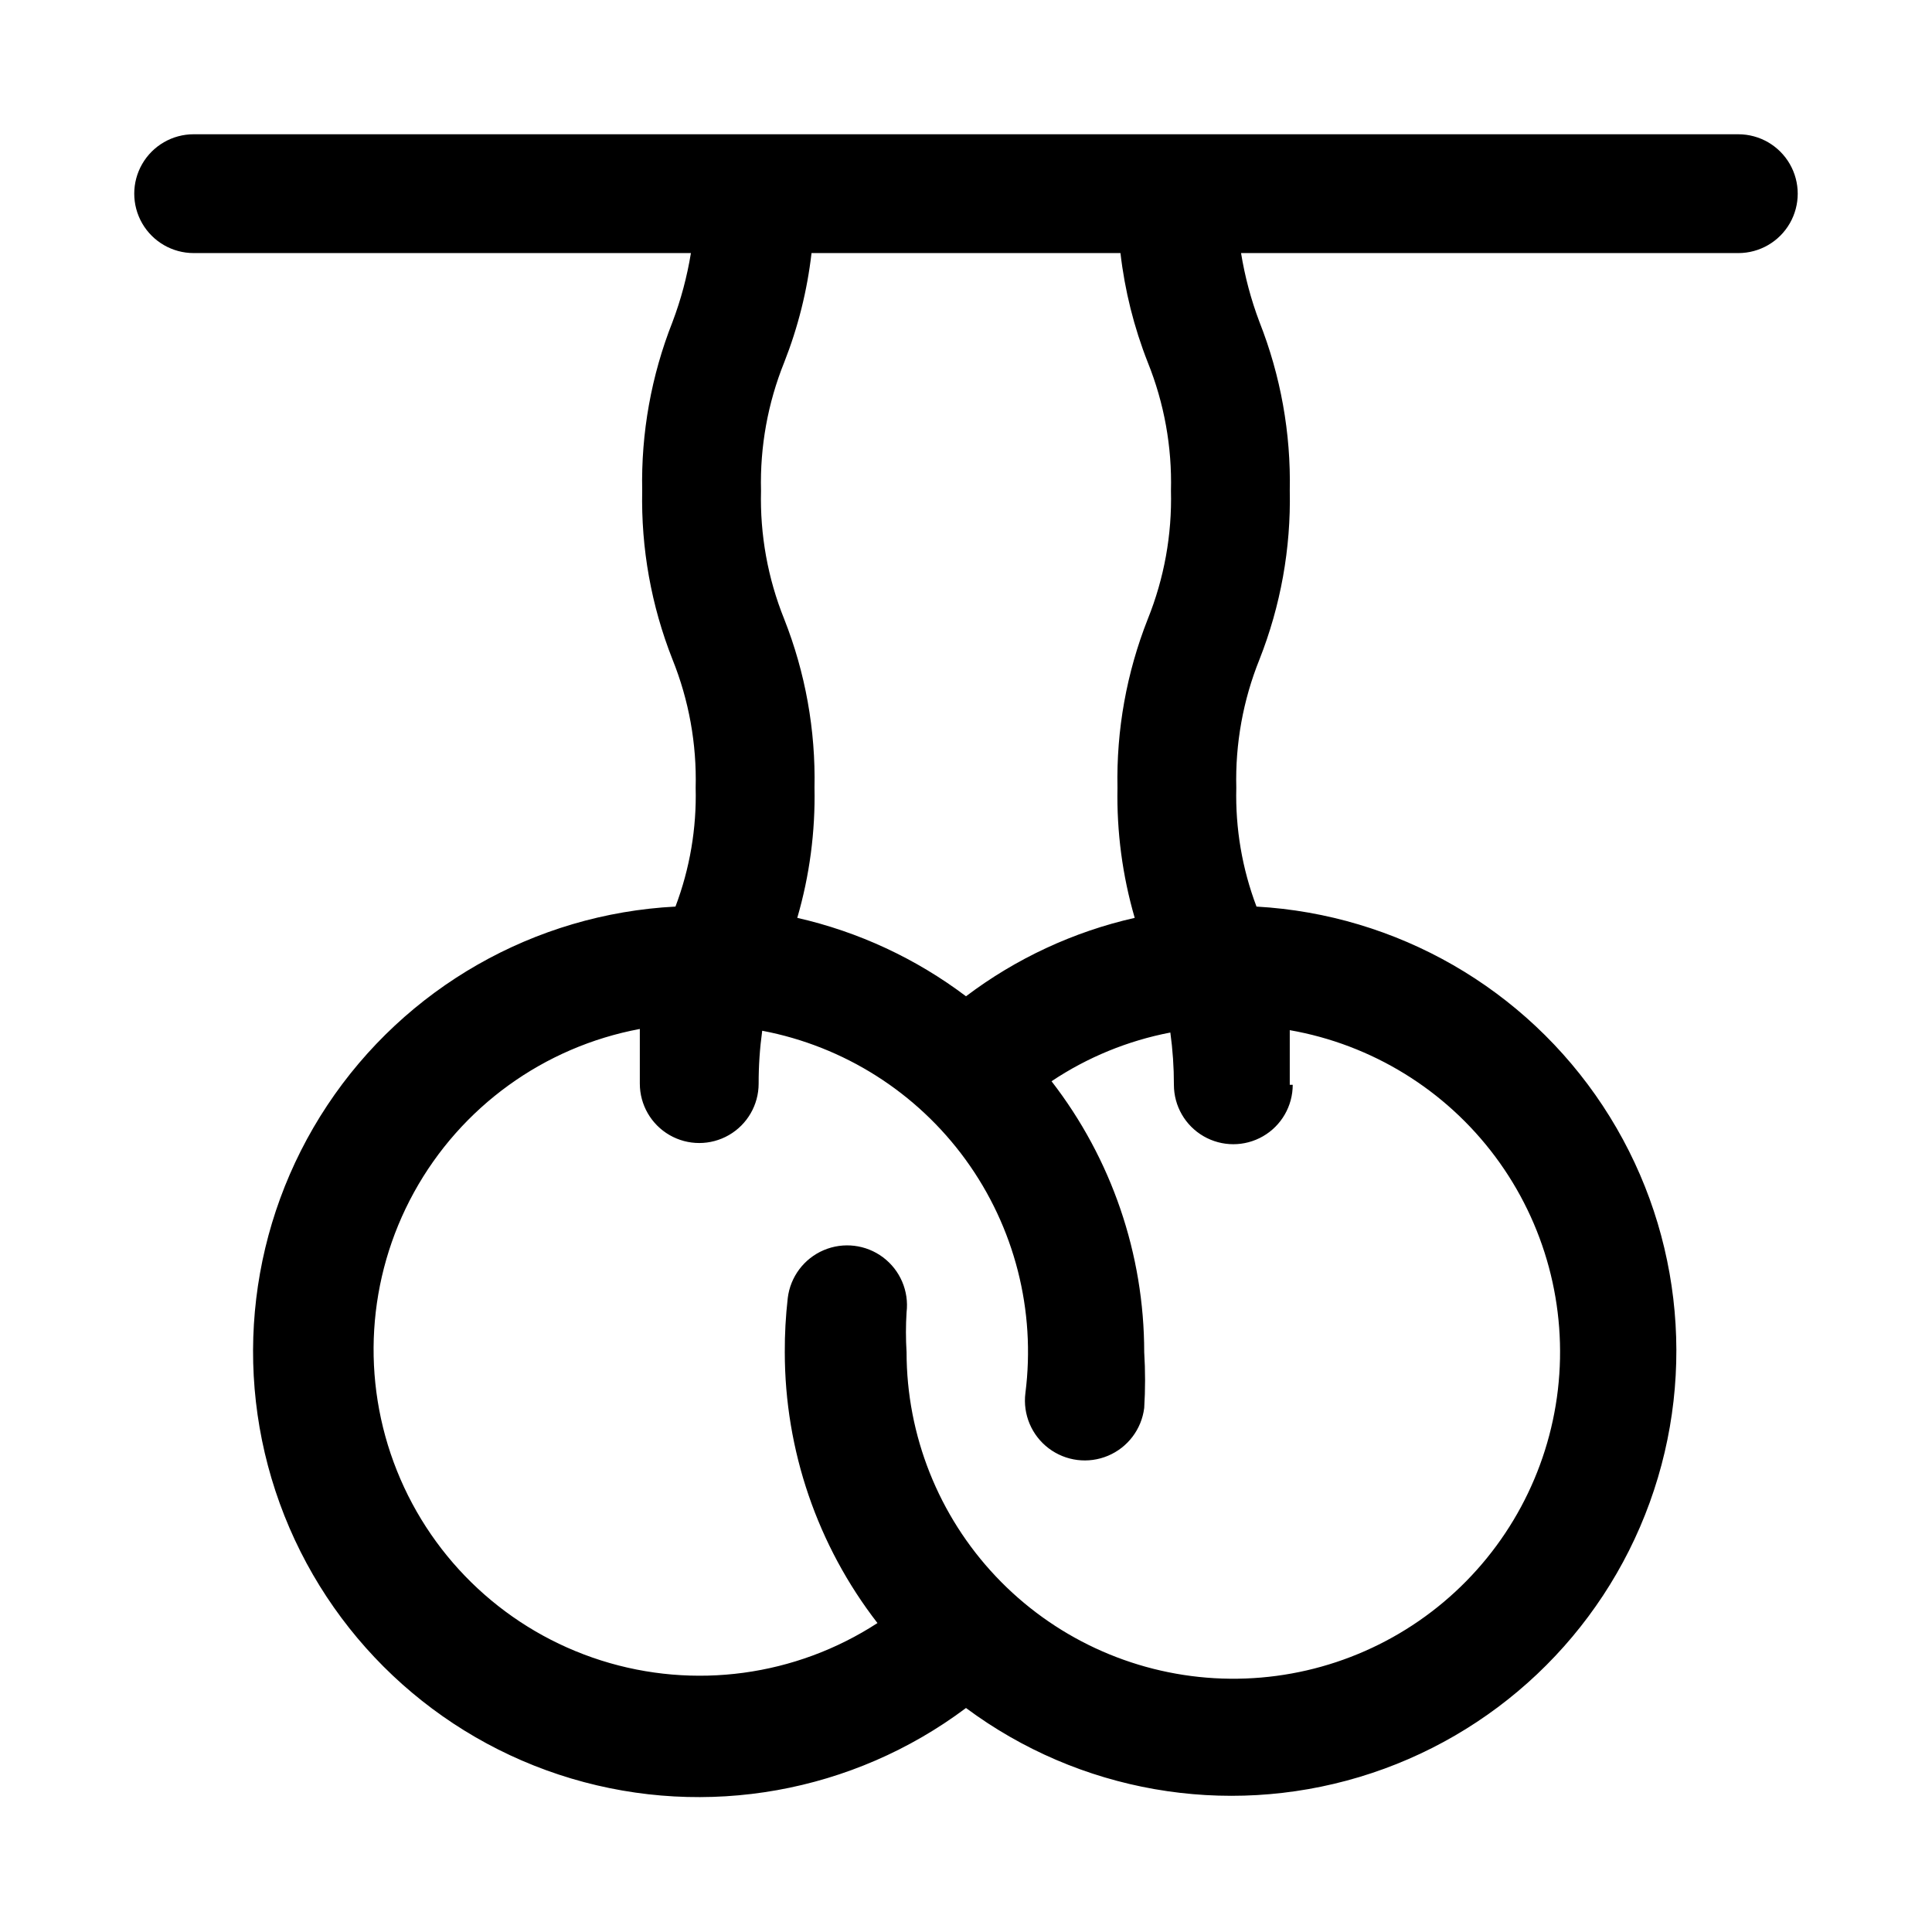
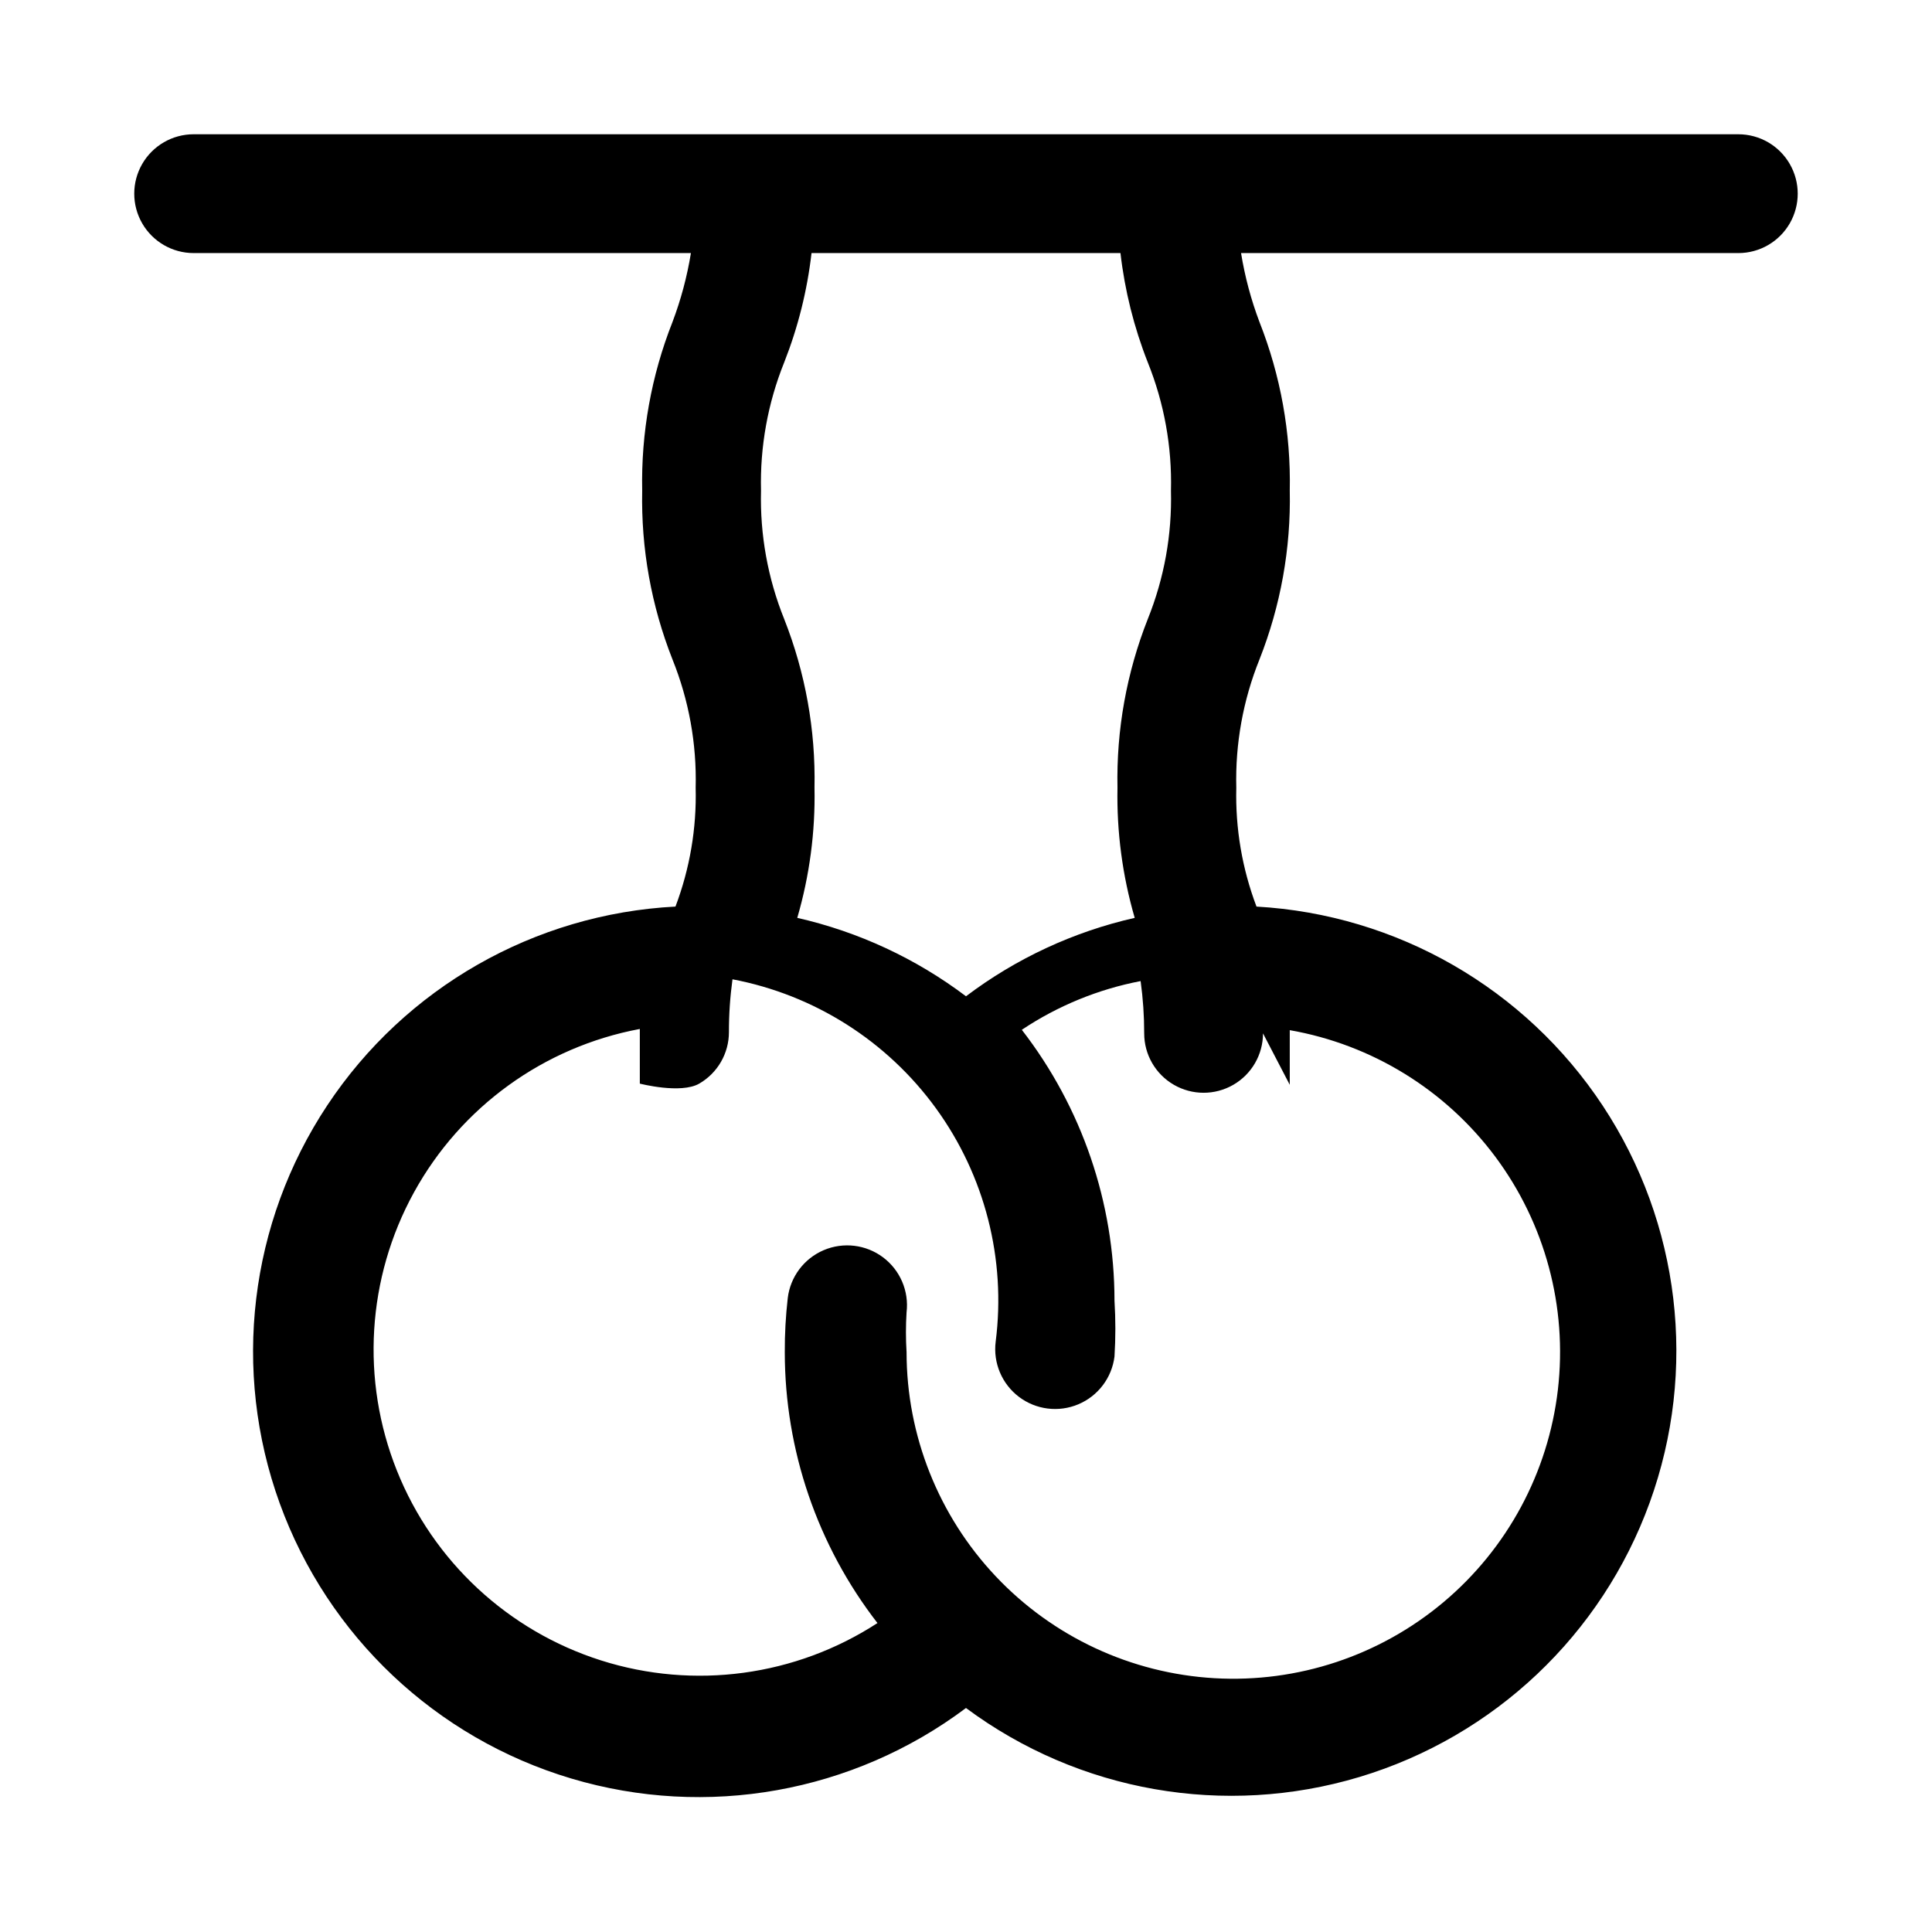
<svg xmlns="http://www.w3.org/2000/svg" fill="#000000" width="800px" height="800px" version="1.1" viewBox="144 144 512 512">
-   <path d="m604.67 179.58h-409.35c-5.625 0-10.82 3-13.633 7.871s-2.812 10.875 0 15.746c2.812 4.871 8.008 7.871 13.633 7.871h131.78c-1.016 6.234-2.648 12.355-4.883 18.262-5.617 14.227-8.348 29.426-8.027 44.715-0.32 15.289 2.41 30.488 8.027 44.711 4.348 10.797 6.438 22.371 6.141 34.008 0.273 10.746-1.547 21.438-5.352 31.488-37.363 1.945-71.594 21.484-92.27 52.668-20.676 31.184-25.352 70.32-12.602 105.49 12.75 35.176 41.418 62.227 77.273 72.918 35.852 10.691 74.652 3.758 104.59-18.691 29.914 22.23 68.582 29.008 104.28 18.281 35.695-10.73 64.215-37.703 76.918-72.746 12.703-35.039 8.09-74.023-12.438-105.13-20.531-31.113-54.559-50.684-91.77-52.789-3.809-10.051-5.625-20.742-5.356-31.488-0.297-11.637 1.793-23.211 6.141-34.008 5.617-14.223 8.348-29.422 8.031-44.711 0.316-15.289-2.414-30.488-8.031-44.715-2.234-5.906-3.867-12.027-4.879-18.262h131.78c5.625 0 10.82-3 13.633-7.871 2.812-4.871 2.812-10.875 0-15.746s-8.008-7.871-13.633-7.871zm-252.85 60.457c3.664-9.301 6.102-19.039 7.242-28.969h81.871c1.145 9.93 3.578 19.668 7.242 28.969 4.348 10.797 6.438 22.371 6.141 34.008 0.297 11.637-1.793 23.211-6.141 34.008-5.617 14.223-8.348 29.422-8.031 44.711-0.23 11.66 1.309 23.285 4.566 34.48-16.211 3.672-31.453 10.758-44.711 20.781-13.266-10.012-28.508-17.098-44.715-20.781 3.262-11.195 4.801-22.82 4.566-34.48 0.316-15.289-2.414-30.488-8.031-44.711-4.348-10.797-6.438-22.371-6.141-34.008-0.297-11.637 1.793-23.211 6.141-34.008zm133.98 191.45v-14.484c21.762 3.816 41.246 15.809 54.457 33.52 13.207 17.715 19.148 39.805 16.602 61.754-2.551 21.949-13.391 42.094-30.309 56.309-16.918 14.215-38.629 21.426-60.688 20.156-22.059-1.27-42.801-10.926-57.973-26.992-15.172-16.062-23.629-37.32-23.641-59.414-0.219-3.516-0.219-7.035 0-10.551 0.676-5.625-1.703-11.18-6.234-14.578-4.535-3.398-10.535-4.117-15.746-1.891-5.207 2.231-8.832 7.066-9.508 12.691-0.543 4.758-0.805 9.539-0.785 14.328 0.004 25.988 8.645 51.242 24.559 71.793-21.691 14.094-48.559 17.734-73.219 9.914-24.66-7.816-44.523-26.27-54.129-50.293-9.609-24.02-7.953-51.078 4.512-73.746 12.465-22.672 34.43-38.562 59.859-43.316v14.484c0 5.625 3.004 10.82 7.875 13.633s10.871 2.812 15.742 0c4.871-2.812 7.871-8.008 7.871-13.633-0.008-4.688 0.309-9.367 0.945-14.012 21.672 4.113 40.953 16.34 53.918 34.188 12.961 17.848 18.621 39.969 15.828 61.852-0.703 5.625 1.648 11.195 6.168 14.617 4.519 3.422 10.52 4.172 15.742 1.969 5.227-2.203 8.875-7.027 9.578-12.652 0.305-4.926 0.305-9.871 0-14.797-0.008-25.992-8.645-51.246-24.559-71.793 9.527-6.363 20.234-10.754 31.484-12.91 0.633 4.59 0.949 9.219 0.945 13.855 0 5.625 3 10.82 7.875 13.633 4.871 2.812 10.871 2.812 15.742 0s7.871-8.008 7.871-13.633z" />
+   <path d="m604.67 179.58h-409.35c-5.625 0-10.82 3-13.633 7.871s-2.812 10.875 0 15.746c2.812 4.871 8.008 7.871 13.633 7.871h131.78c-1.016 6.234-2.648 12.355-4.883 18.262-5.617 14.227-8.348 29.426-8.027 44.715-0.32 15.289 2.41 30.488 8.027 44.711 4.348 10.797 6.438 22.371 6.141 34.008 0.273 10.746-1.547 21.438-5.352 31.488-37.363 1.945-71.594 21.484-92.27 52.668-20.676 31.184-25.352 70.32-12.602 105.49 12.75 35.176 41.418 62.227 77.273 72.918 35.852 10.691 74.652 3.758 104.59-18.691 29.914 22.23 68.582 29.008 104.28 18.281 35.695-10.73 64.215-37.703 76.918-72.746 12.703-35.039 8.09-74.023-12.438-105.13-20.531-31.113-54.559-50.684-91.77-52.789-3.809-10.051-5.625-20.742-5.356-31.488-0.297-11.637 1.793-23.211 6.141-34.008 5.617-14.223 8.348-29.422 8.031-44.711 0.316-15.289-2.414-30.488-8.031-44.715-2.234-5.906-3.867-12.027-4.879-18.262h131.78c5.625 0 10.82-3 13.633-7.871 2.812-4.871 2.812-10.875 0-15.746s-8.008-7.871-13.633-7.871zm-252.85 60.457c3.664-9.301 6.102-19.039 7.242-28.969h81.871c1.145 9.93 3.578 19.668 7.242 28.969 4.348 10.797 6.438 22.371 6.141 34.008 0.297 11.637-1.793 23.211-6.141 34.008-5.617 14.223-8.348 29.422-8.031 44.711-0.23 11.66 1.309 23.285 4.566 34.48-16.211 3.672-31.453 10.758-44.711 20.781-13.266-10.012-28.508-17.098-44.715-20.781 3.262-11.195 4.801-22.82 4.566-34.48 0.316-15.289-2.414-30.488-8.031-44.711-4.348-10.797-6.438-22.371-6.141-34.008-0.297-11.637 1.793-23.211 6.141-34.008zm133.98 191.45v-14.484c21.762 3.816 41.246 15.809 54.457 33.52 13.207 17.715 19.148 39.805 16.602 61.754-2.551 21.949-13.391 42.094-30.309 56.309-16.918 14.215-38.629 21.426-60.688 20.156-22.059-1.27-42.801-10.926-57.973-26.992-15.172-16.062-23.629-37.32-23.641-59.414-0.219-3.516-0.219-7.035 0-10.551 0.676-5.625-1.703-11.18-6.234-14.578-4.535-3.398-10.535-4.117-15.746-1.891-5.207 2.231-8.832 7.066-9.508 12.691-0.543 4.758-0.805 9.539-0.785 14.328 0.004 25.988 8.645 51.242 24.559 71.793-21.691 14.094-48.559 17.734-73.219 9.914-24.66-7.816-44.523-26.27-54.129-50.293-9.609-24.02-7.953-51.078 4.512-73.746 12.465-22.672 34.43-38.562 59.859-43.316v14.484s10.871 2.812 15.742 0c4.871-2.812 7.871-8.008 7.871-13.633-0.008-4.688 0.309-9.367 0.945-14.012 21.672 4.113 40.953 16.34 53.918 34.188 12.961 17.848 18.621 39.969 15.828 61.852-0.703 5.625 1.648 11.195 6.168 14.617 4.519 3.422 10.52 4.172 15.742 1.969 5.227-2.203 8.875-7.027 9.578-12.652 0.305-4.926 0.305-9.871 0-14.797-0.008-25.992-8.645-51.246-24.559-71.793 9.527-6.363 20.234-10.754 31.484-12.91 0.633 4.59 0.949 9.219 0.945 13.855 0 5.625 3 10.82 7.875 13.633 4.871 2.812 10.871 2.812 15.742 0s7.871-8.008 7.871-13.633z" />
</svg>